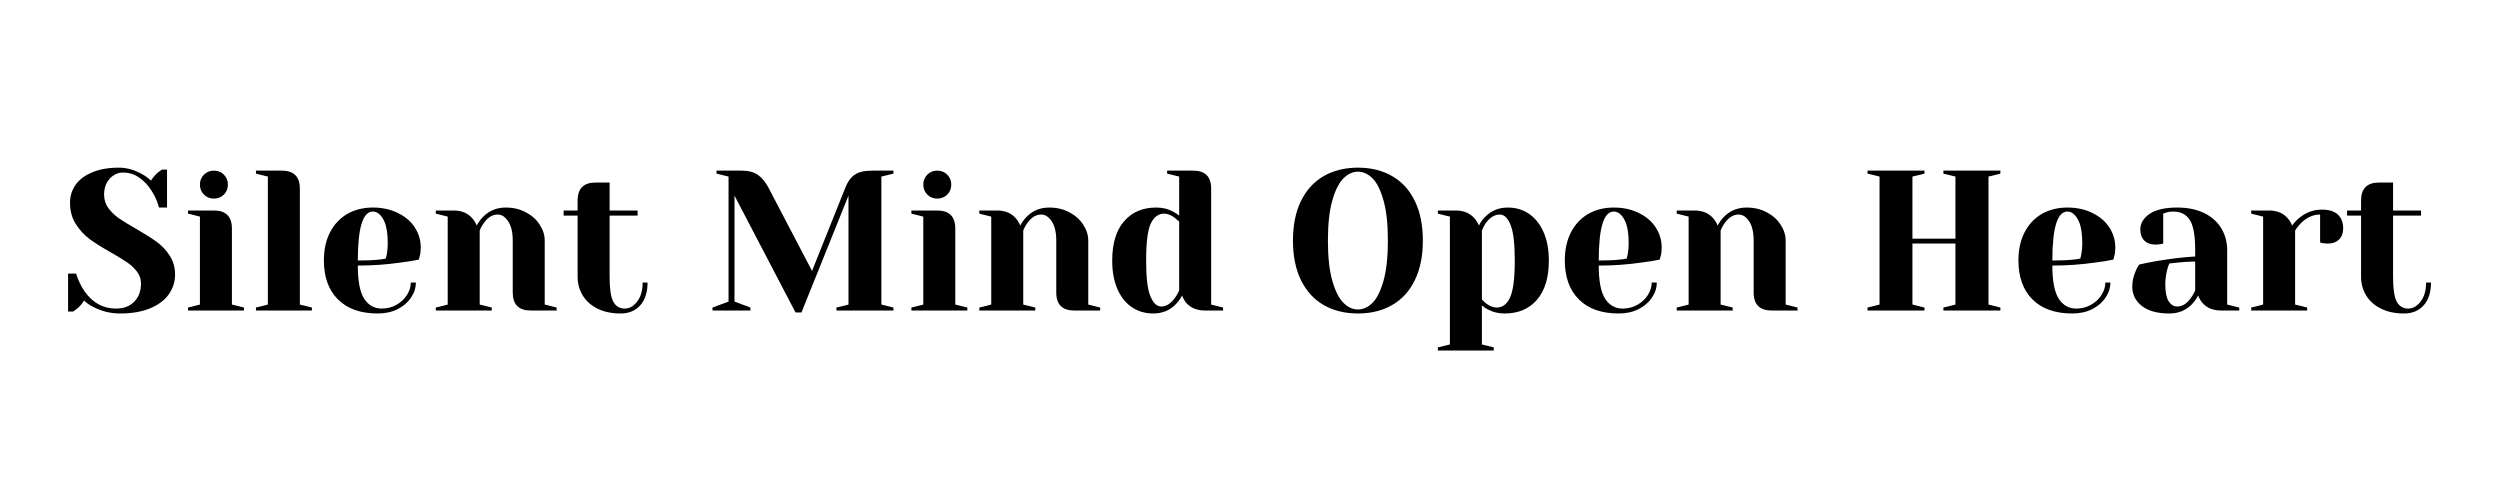
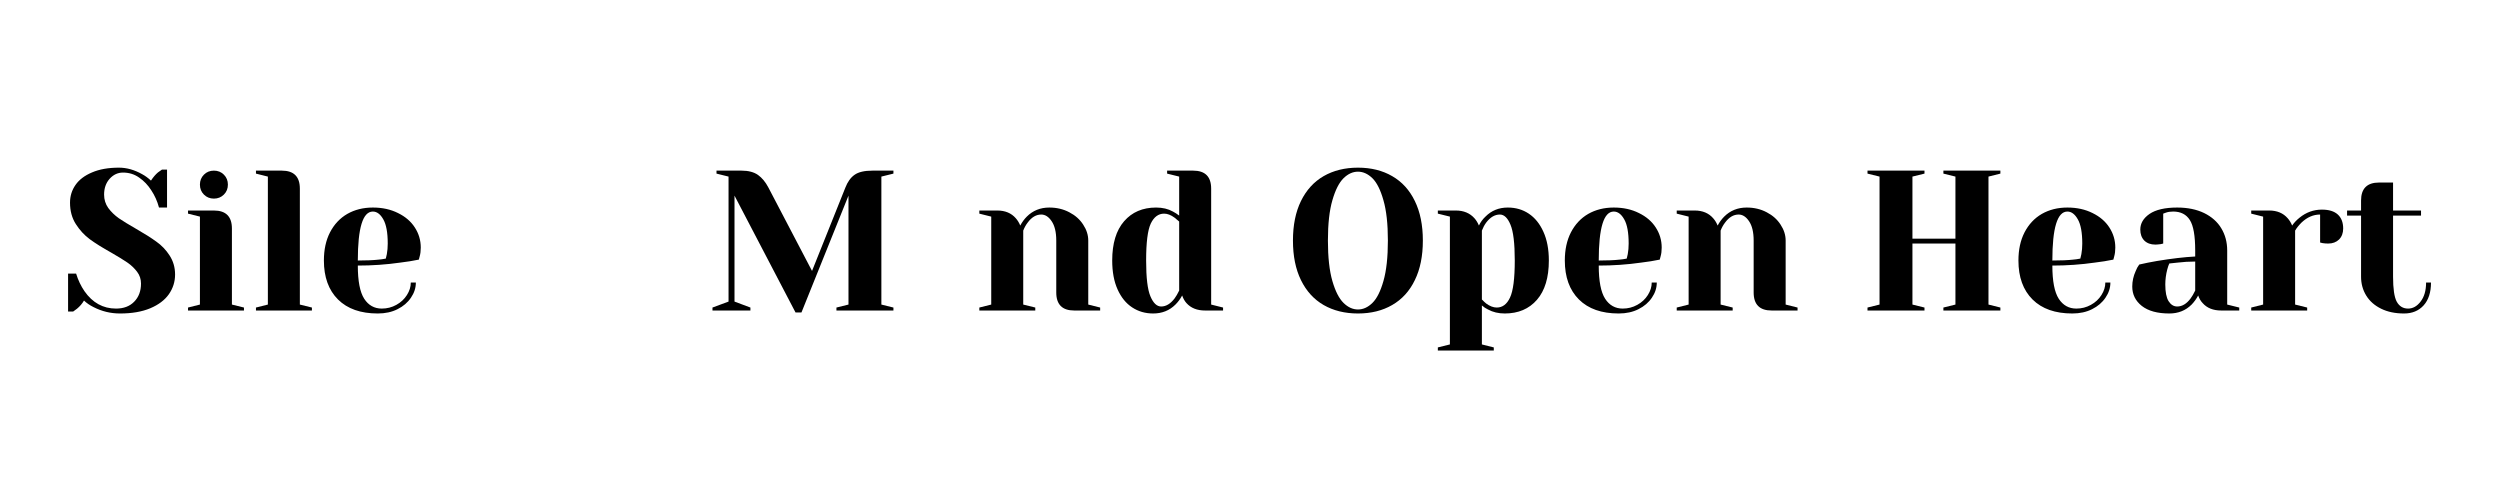
<svg xmlns="http://www.w3.org/2000/svg" width="350" zoomAndPan="magnify" viewBox="0 0 262.5 52.5" height="70" preserveAspectRatio="xMidYMid meet" version="1.0">
  <defs>
    <g />
  </defs>
  <g fill="#000000" fill-opacity="1">
    <g transform="translate(6.414, 32.604)">
      <g>
        <path d="M 6.188 0.312 C 5.195 0.312 4.27 0.086 3.406 -0.359 C 3.008 -0.555 2.676 -0.785 2.406 -1.047 C 2.219 -0.723 1.973 -0.438 1.672 -0.188 C 1.422 -0.008 1.285 0.086 1.266 0.109 L 0.734 0.109 L 0.734 -3.875 L 1.578 -3.875 C 1.785 -3.195 2.078 -2.582 2.453 -2.031 C 3.305 -0.812 4.41 -0.203 5.766 -0.203 C 6.566 -0.203 7.203 -0.441 7.672 -0.922 C 8.148 -1.398 8.391 -2.035 8.391 -2.828 C 8.391 -3.297 8.254 -3.707 7.984 -4.062 C 7.711 -4.426 7.375 -4.75 6.969 -5.031 C 6.562 -5.312 5.992 -5.66 5.266 -6.078 C 4.336 -6.598 3.586 -7.066 3.016 -7.484 C 2.441 -7.91 1.953 -8.441 1.547 -9.078 C 1.141 -9.711 0.938 -10.461 0.938 -11.328 C 0.938 -12.016 1.129 -12.633 1.516 -13.188 C 1.898 -13.738 2.477 -14.176 3.25 -14.5 C 4.02 -14.832 4.961 -15 6.078 -15 C 6.891 -15 7.703 -14.77 8.516 -14.312 C 8.828 -14.145 9.133 -13.922 9.438 -13.641 C 9.676 -14.004 9.922 -14.289 10.172 -14.5 C 10.43 -14.676 10.57 -14.773 10.594 -14.797 L 11.125 -14.797 L 11.125 -10.812 L 10.281 -10.812 C 10.102 -11.477 9.832 -12.082 9.469 -12.625 C 9.125 -13.164 8.703 -13.609 8.203 -13.953 C 7.711 -14.305 7.145 -14.484 6.5 -14.484 C 5.957 -14.484 5.488 -14.266 5.094 -13.828 C 4.707 -13.391 4.516 -12.836 4.516 -12.172 C 4.516 -11.648 4.66 -11.18 4.953 -10.766 C 5.254 -10.359 5.625 -10 6.062 -9.688 C 6.508 -9.383 7.113 -9.016 7.875 -8.578 C 8.75 -8.078 9.457 -7.629 10 -7.234 C 10.551 -6.848 11.016 -6.363 11.391 -5.781 C 11.773 -5.195 11.969 -4.531 11.969 -3.781 C 11.969 -3.02 11.75 -2.328 11.312 -1.703 C 10.875 -1.086 10.223 -0.598 9.359 -0.234 C 8.492 0.129 7.438 0.312 6.188 0.312 Z M 6.188 0.312 " />
      </g>
    </g>
  </g>
  <g fill="#000000" fill-opacity="1">
    <g transform="translate(18.898, 32.604)">
      <g>
        <path d="M 0.844 -0.312 L 2.094 -0.625 L 2.094 -9.859 L 0.844 -10.172 L 0.844 -10.5 L 3.562 -10.5 C 4.82 -10.5 5.453 -9.867 5.453 -8.609 L 5.453 -0.625 L 6.719 -0.312 L 6.719 0 L 0.844 0 Z M 3.562 -11.75 C 3.145 -11.75 2.797 -11.891 2.516 -12.172 C 2.234 -12.453 2.094 -12.801 2.094 -13.219 C 2.094 -13.633 2.234 -13.984 2.516 -14.266 C 2.797 -14.547 3.145 -14.688 3.562 -14.688 C 3.977 -14.688 4.328 -14.547 4.609 -14.266 C 4.891 -13.984 5.031 -13.633 5.031 -13.219 C 5.031 -12.801 4.891 -12.453 4.609 -12.172 C 4.328 -11.891 3.977 -11.75 3.562 -11.75 Z M 3.562 -11.75 " />
      </g>
    </g>
  </g>
  <g fill="#000000" fill-opacity="1">
    <g transform="translate(26.032, 32.604)">
      <g>
        <path d="M 0.844 -0.312 L 2.094 -0.625 L 2.094 -14.062 L 0.844 -14.375 L 0.844 -14.688 L 3.562 -14.688 C 4.82 -14.688 5.453 -14.055 5.453 -12.797 L 5.453 -0.625 L 6.719 -0.312 L 6.719 0 L 0.844 0 Z M 0.844 -0.312 " />
      </g>
    </g>
  </g>
  <g fill="#000000" fill-opacity="1">
    <g transform="translate(33.165, 32.604)">
      <g>
        <path d="M 6.5 0.312 C 4.707 0.312 3.316 -0.176 2.328 -1.156 C 1.336 -2.145 0.844 -3.508 0.844 -5.25 C 0.844 -6.383 1.055 -7.367 1.484 -8.203 C 1.922 -9.047 2.523 -9.691 3.297 -10.141 C 4.078 -10.586 4.973 -10.812 5.984 -10.812 C 6.984 -10.812 7.863 -10.617 8.625 -10.234 C 9.395 -9.859 9.984 -9.352 10.391 -8.719 C 10.805 -8.082 11.016 -7.379 11.016 -6.609 C 11.016 -6.254 10.977 -5.953 10.906 -5.703 L 10.812 -5.344 C 10.207 -5.219 9.555 -5.113 8.859 -5.031 C 7.391 -4.82 5.906 -4.719 4.406 -4.719 C 4.406 -3.094 4.629 -1.93 5.078 -1.234 C 5.523 -0.547 6.141 -0.203 6.922 -0.203 C 7.473 -0.203 7.984 -0.332 8.453 -0.594 C 8.922 -0.852 9.289 -1.195 9.562 -1.625 C 9.832 -2.051 9.969 -2.488 9.969 -2.938 L 10.5 -2.938 C 10.5 -2.375 10.328 -1.844 9.984 -1.344 C 9.648 -0.844 9.18 -0.441 8.578 -0.141 C 7.984 0.16 7.289 0.312 6.5 0.312 Z M 4.406 -5.25 C 5.301 -5.25 6.031 -5.281 6.594 -5.344 C 6.832 -5.363 7.082 -5.398 7.344 -5.453 C 7.352 -5.523 7.391 -5.68 7.453 -5.922 C 7.516 -6.266 7.547 -6.633 7.547 -7.031 C 7.547 -8.188 7.391 -9.035 7.078 -9.578 C 6.773 -10.117 6.41 -10.391 5.984 -10.391 C 4.93 -10.391 4.406 -8.676 4.406 -5.25 Z M 4.406 -5.25 " />
      </g>
    </g>
  </g>
  <g fill="#000000" fill-opacity="1">
    <g transform="translate(44.915, 32.604)">
      <g>
-         <path d="M 0.844 -0.312 L 2.094 -0.625 L 2.094 -9.859 L 0.844 -10.172 L 0.844 -10.5 L 2.734 -10.5 C 3.555 -10.5 4.203 -10.227 4.672 -9.688 C 4.859 -9.477 5.016 -9.223 5.141 -8.922 C 5.336 -9.285 5.566 -9.598 5.828 -9.859 C 6.461 -10.492 7.25 -10.812 8.188 -10.812 C 8.969 -10.812 9.672 -10.645 10.297 -10.312 C 10.922 -9.988 11.406 -9.555 11.75 -9.016 C 12.102 -8.484 12.281 -7.926 12.281 -7.344 L 12.281 -0.625 L 13.531 -0.312 L 13.531 0 L 10.812 0 C 9.551 0 8.922 -0.629 8.922 -1.891 L 8.922 -7.344 C 8.922 -8.227 8.758 -8.906 8.438 -9.375 C 8.125 -9.844 7.758 -10.078 7.344 -10.078 C 6.812 -10.078 6.336 -9.797 5.922 -9.234 C 5.734 -8.992 5.578 -8.711 5.453 -8.391 L 5.453 -0.625 L 6.719 -0.312 L 6.719 0 L 0.844 0 Z M 0.844 -0.312 " />
-       </g>
+         </g>
    </g>
  </g>
  <g fill="#000000" fill-opacity="1">
    <g transform="translate(58.868, 32.604)">
      <g>
-         <path d="M 6.297 0.312 C 5.367 0.312 4.566 0.145 3.891 -0.188 C 3.211 -0.52 2.691 -0.977 2.328 -1.562 C 1.961 -2.156 1.781 -2.82 1.781 -3.562 L 1.781 -9.969 L 0.312 -9.969 L 0.312 -10.5 L 1.781 -10.5 L 1.781 -11.547 C 1.781 -12.805 2.41 -13.438 3.672 -13.438 L 5.141 -13.438 L 5.141 -10.5 L 8.078 -10.5 L 8.078 -9.969 L 5.141 -9.969 L 5.141 -3.562 C 5.141 -2.281 5.27 -1.398 5.531 -0.922 C 5.801 -0.441 6.195 -0.203 6.719 -0.203 C 7.219 -0.203 7.656 -0.445 8.031 -0.938 C 8.414 -1.426 8.609 -2.094 8.609 -2.938 L 9.125 -2.938 C 9.125 -1.906 8.863 -1.102 8.344 -0.531 C 7.832 0.031 7.148 0.312 6.297 0.312 Z M 6.297 0.312 " />
-       </g>
+         </g>
    </g>
  </g>
  <g fill="#000000" fill-opacity="1">
    <g transform="translate(68.31, 32.604)">
      <g />
    </g>
  </g>
  <g fill="#000000" fill-opacity="1">
    <g transform="translate(74.185, 32.604)">
      <g>
        <path d="M 2.938 -12.062 L 2.938 -0.938 L 4.609 -0.312 L 4.609 0 L 0.625 0 L 0.625 -0.312 L 2.312 -0.938 L 2.312 -14.062 L 1.047 -14.375 L 1.047 -14.688 L 3.672 -14.688 C 4.398 -14.688 4.977 -14.535 5.406 -14.234 C 5.832 -13.93 6.195 -13.488 6.5 -12.906 L 11.078 -4.156 L 14.578 -12.906 C 14.816 -13.52 15.141 -13.969 15.547 -14.25 C 15.953 -14.539 16.578 -14.688 17.422 -14.688 L 19.625 -14.688 L 19.625 -14.375 L 18.359 -14.062 L 18.359 -0.625 L 19.625 -0.312 L 19.625 0 L 13.641 0 L 13.641 -0.312 L 14.906 -0.625 L 14.906 -12.062 L 9.969 0.203 L 9.344 0.203 Z M 2.938 -12.062 " />
      </g>
    </g>
  </g>
  <g fill="#000000" fill-opacity="1">
    <g transform="translate(94.852, 32.604)">
      <g>
-         <path d="M 0.844 -0.312 L 2.094 -0.625 L 2.094 -9.859 L 0.844 -10.172 L 0.844 -10.5 L 3.562 -10.5 C 4.82 -10.5 5.453 -9.867 5.453 -8.609 L 5.453 -0.625 L 6.719 -0.312 L 6.719 0 L 0.844 0 Z M 3.562 -11.75 C 3.145 -11.75 2.797 -11.891 2.516 -12.172 C 2.234 -12.453 2.094 -12.801 2.094 -13.219 C 2.094 -13.633 2.234 -13.984 2.516 -14.266 C 2.797 -14.547 3.145 -14.688 3.562 -14.688 C 3.977 -14.688 4.328 -14.547 4.609 -14.266 C 4.891 -13.984 5.031 -13.633 5.031 -13.219 C 5.031 -12.801 4.891 -12.453 4.609 -12.172 C 4.328 -11.891 3.977 -11.75 3.562 -11.75 Z M 3.562 -11.75 " />
-       </g>
+         </g>
    </g>
  </g>
  <g fill="#000000" fill-opacity="1">
    <g transform="translate(101.986, 32.604)">
      <g>
        <path d="M 0.844 -0.312 L 2.094 -0.625 L 2.094 -9.859 L 0.844 -10.172 L 0.844 -10.5 L 2.734 -10.5 C 3.555 -10.5 4.203 -10.227 4.672 -9.688 C 4.859 -9.477 5.016 -9.223 5.141 -8.922 C 5.336 -9.285 5.566 -9.598 5.828 -9.859 C 6.461 -10.492 7.25 -10.812 8.188 -10.812 C 8.969 -10.812 9.672 -10.645 10.297 -10.312 C 10.922 -9.988 11.406 -9.555 11.75 -9.016 C 12.102 -8.484 12.281 -7.926 12.281 -7.344 L 12.281 -0.625 L 13.531 -0.312 L 13.531 0 L 10.812 0 C 9.551 0 8.922 -0.629 8.922 -1.891 L 8.922 -7.344 C 8.922 -8.227 8.758 -8.906 8.438 -9.375 C 8.125 -9.844 7.758 -10.078 7.344 -10.078 C 6.812 -10.078 6.336 -9.797 5.922 -9.234 C 5.734 -8.992 5.578 -8.711 5.453 -8.391 L 5.453 -0.625 L 6.719 -0.312 L 6.719 0 L 0.844 0 Z M 0.844 -0.312 " />
      </g>
    </g>
  </g>
  <g fill="#000000" fill-opacity="1">
    <g transform="translate(115.938, 32.604)">
      <g>
        <path d="M 5.141 0.312 C 4.316 0.312 3.582 0.098 2.938 -0.328 C 2.289 -0.754 1.781 -1.383 1.406 -2.219 C 1.031 -3.051 0.844 -4.062 0.844 -5.25 C 0.844 -7.039 1.258 -8.414 2.094 -9.375 C 2.926 -10.332 4.047 -10.812 5.453 -10.812 C 6.129 -10.812 6.719 -10.672 7.219 -10.391 C 7.426 -10.285 7.645 -10.145 7.875 -9.969 L 7.875 -14.062 L 6.609 -14.375 L 6.609 -14.688 L 9.344 -14.688 C 10.602 -14.688 11.234 -14.055 11.234 -12.797 L 11.234 -0.625 L 12.484 -0.312 L 12.484 0 L 10.594 0 C 9.758 0 9.109 -0.258 8.641 -0.781 C 8.453 -0.988 8.301 -1.254 8.188 -1.578 C 8 -1.223 7.766 -0.906 7.484 -0.625 C 6.859 0 6.078 0.312 5.141 0.312 Z M 5.984 -0.422 C 6.492 -0.422 6.961 -0.703 7.391 -1.266 C 7.547 -1.473 7.707 -1.75 7.875 -2.094 L 7.875 -9.344 C 7.719 -9.488 7.555 -9.625 7.391 -9.75 C 7.004 -10.031 6.641 -10.172 6.297 -10.172 C 5.691 -10.172 5.223 -9.82 4.891 -9.125 C 4.566 -8.426 4.406 -7.133 4.406 -5.25 C 4.406 -3.445 4.555 -2.191 4.859 -1.484 C 5.16 -0.773 5.535 -0.422 5.984 -0.422 Z M 5.984 -0.422 " />
      </g>
    </g>
  </g>
  <g fill="#000000" fill-opacity="1">
    <g transform="translate(128.947, 32.604)">
      <g />
    </g>
  </g>
  <g fill="#000000" fill-opacity="1">
    <g transform="translate(134.822, 32.604)">
      <g>
        <path d="M 7.766 0.312 C 6.391 0.312 5.188 0.016 4.156 -0.578 C 3.133 -1.172 2.344 -2.039 1.781 -3.188 C 1.219 -4.332 0.938 -5.719 0.938 -7.344 C 0.938 -8.969 1.219 -10.352 1.781 -11.5 C 2.344 -12.645 3.133 -13.516 4.156 -14.109 C 5.188 -14.703 6.391 -15 7.766 -15 C 9.141 -15 10.336 -14.703 11.359 -14.109 C 12.391 -13.516 13.18 -12.645 13.734 -11.5 C 14.297 -10.352 14.578 -8.969 14.578 -7.344 C 14.578 -5.719 14.297 -4.332 13.734 -3.188 C 13.18 -2.039 12.391 -1.172 11.359 -0.578 C 10.336 0.016 9.141 0.312 7.766 0.312 Z M 7.766 -0.109 C 8.305 -0.109 8.812 -0.336 9.281 -0.797 C 9.75 -1.254 10.133 -2.02 10.438 -3.094 C 10.75 -4.176 10.906 -5.594 10.906 -7.344 C 10.906 -9.094 10.75 -10.504 10.438 -11.578 C 10.133 -12.66 9.75 -13.43 9.281 -13.891 C 8.812 -14.348 8.305 -14.578 7.766 -14.578 C 7.223 -14.578 6.719 -14.348 6.25 -13.891 C 5.781 -13.43 5.391 -12.66 5.078 -11.578 C 4.766 -10.504 4.609 -9.094 4.609 -7.344 C 4.609 -5.594 4.766 -4.176 5.078 -3.094 C 5.391 -2.02 5.781 -1.254 6.25 -0.797 C 6.719 -0.336 7.223 -0.109 7.766 -0.109 Z M 7.766 -0.109 " />
      </g>
    </g>
  </g>
  <g fill="#000000" fill-opacity="1">
    <g transform="translate(150.348, 32.604)">
      <g>
        <path d="M 0.625 3.875 L 1.891 3.562 L 1.891 -9.859 L 0.625 -10.172 L 0.625 -10.5 L 2.516 -10.5 C 3.336 -10.5 3.988 -10.227 4.469 -9.688 C 4.656 -9.477 4.812 -9.223 4.938 -8.922 C 5.113 -9.285 5.344 -9.598 5.625 -9.859 C 6.25 -10.492 7.031 -10.812 7.969 -10.812 C 8.801 -10.812 9.535 -10.598 10.172 -10.172 C 10.816 -9.742 11.328 -9.113 11.703 -8.281 C 12.086 -7.445 12.281 -6.438 12.281 -5.25 C 12.281 -3.457 11.863 -2.082 11.031 -1.125 C 10.195 -0.164 9.07 0.312 7.656 0.312 C 6.988 0.312 6.398 0.172 5.891 -0.109 C 5.68 -0.203 5.469 -0.344 5.25 -0.531 L 5.25 3.562 L 6.5 3.875 L 6.5 4.203 L 0.625 4.203 Z M 6.812 -0.312 C 7.414 -0.312 7.879 -0.66 8.203 -1.359 C 8.535 -2.055 8.703 -3.352 8.703 -5.25 C 8.703 -7.051 8.551 -8.305 8.25 -9.016 C 7.957 -9.723 7.586 -10.078 7.141 -10.078 C 6.609 -10.078 6.129 -9.797 5.703 -9.234 C 5.523 -8.992 5.375 -8.711 5.25 -8.391 L 5.25 -1.156 C 5.445 -0.957 5.598 -0.816 5.703 -0.734 C 6.086 -0.453 6.457 -0.312 6.812 -0.312 Z M 6.812 -0.312 " />
      </g>
    </g>
  </g>
  <g fill="#000000" fill-opacity="1">
    <g transform="translate(163.462, 32.604)">
      <g>
        <path d="M 6.5 0.312 C 4.707 0.312 3.316 -0.176 2.328 -1.156 C 1.336 -2.145 0.844 -3.508 0.844 -5.25 C 0.844 -6.383 1.055 -7.367 1.484 -8.203 C 1.922 -9.047 2.523 -9.691 3.297 -10.141 C 4.078 -10.586 4.973 -10.812 5.984 -10.812 C 6.984 -10.812 7.863 -10.617 8.625 -10.234 C 9.395 -9.859 9.984 -9.352 10.391 -8.719 C 10.805 -8.082 11.016 -7.379 11.016 -6.609 C 11.016 -6.254 10.977 -5.953 10.906 -5.703 L 10.812 -5.344 C 10.207 -5.219 9.555 -5.113 8.859 -5.031 C 7.391 -4.82 5.906 -4.719 4.406 -4.719 C 4.406 -3.094 4.629 -1.93 5.078 -1.234 C 5.523 -0.547 6.141 -0.203 6.922 -0.203 C 7.473 -0.203 7.984 -0.332 8.453 -0.594 C 8.922 -0.852 9.289 -1.195 9.562 -1.625 C 9.832 -2.051 9.969 -2.488 9.969 -2.938 L 10.5 -2.938 C 10.5 -2.375 10.328 -1.844 9.984 -1.344 C 9.648 -0.844 9.18 -0.441 8.578 -0.141 C 7.984 0.16 7.289 0.312 6.5 0.312 Z M 4.406 -5.25 C 5.301 -5.25 6.031 -5.281 6.594 -5.344 C 6.832 -5.363 7.082 -5.398 7.344 -5.453 C 7.352 -5.523 7.391 -5.68 7.453 -5.922 C 7.516 -6.266 7.547 -6.633 7.547 -7.031 C 7.547 -8.188 7.391 -9.035 7.078 -9.578 C 6.773 -10.117 6.41 -10.391 5.984 -10.391 C 4.93 -10.391 4.406 -8.676 4.406 -5.25 Z M 4.406 -5.25 " />
      </g>
    </g>
  </g>
  <g fill="#000000" fill-opacity="1">
    <g transform="translate(175.212, 32.604)">
      <g>
        <path d="M 0.844 -0.312 L 2.094 -0.625 L 2.094 -9.859 L 0.844 -10.172 L 0.844 -10.5 L 2.734 -10.5 C 3.555 -10.5 4.203 -10.227 4.672 -9.688 C 4.859 -9.477 5.016 -9.223 5.141 -8.922 C 5.336 -9.285 5.566 -9.598 5.828 -9.859 C 6.461 -10.492 7.25 -10.812 8.188 -10.812 C 8.969 -10.812 9.672 -10.645 10.297 -10.312 C 10.922 -9.988 11.406 -9.555 11.75 -9.016 C 12.102 -8.484 12.281 -7.926 12.281 -7.344 L 12.281 -0.625 L 13.531 -0.312 L 13.531 0 L 10.812 0 C 9.551 0 8.922 -0.629 8.922 -1.891 L 8.922 -7.344 C 8.922 -8.227 8.758 -8.906 8.438 -9.375 C 8.125 -9.844 7.758 -10.078 7.344 -10.078 C 6.812 -10.078 6.336 -9.797 5.922 -9.234 C 5.734 -8.992 5.578 -8.711 5.453 -8.391 L 5.453 -0.625 L 6.719 -0.312 L 6.719 0 L 0.844 0 Z M 0.844 -0.312 " />
      </g>
    </g>
  </g>
  <g fill="#000000" fill-opacity="1">
    <g transform="translate(189.165, 32.604)">
      <g />
    </g>
  </g>
  <g fill="#000000" fill-opacity="1">
    <g transform="translate(195.04, 32.604)">
      <g>
        <path d="M 1.047 0 L 1.047 -0.312 L 2.312 -0.625 L 2.312 -14.062 L 1.047 -14.375 L 1.047 -14.688 L 7.031 -14.688 L 7.031 -14.375 L 5.766 -14.062 L 5.766 -7.547 L 10.281 -7.547 L 10.281 -14.062 L 9.016 -14.375 L 9.016 -14.688 L 15 -14.688 L 15 -14.375 L 13.75 -14.062 L 13.75 -0.625 L 15 -0.312 L 15 0 L 9.016 0 L 9.016 -0.312 L 10.281 -0.625 L 10.281 -7.031 L 5.766 -7.031 L 5.766 -0.625 L 7.031 -0.312 L 7.031 0 Z M 1.047 0 " />
      </g>
    </g>
  </g>
  <g fill="#000000" fill-opacity="1">
    <g transform="translate(211.091, 32.604)">
      <g>
        <path d="M 6.5 0.312 C 4.707 0.312 3.316 -0.176 2.328 -1.156 C 1.336 -2.145 0.844 -3.508 0.844 -5.25 C 0.844 -6.383 1.055 -7.367 1.484 -8.203 C 1.922 -9.047 2.523 -9.691 3.297 -10.141 C 4.078 -10.586 4.973 -10.812 5.984 -10.812 C 6.984 -10.812 7.863 -10.617 8.625 -10.234 C 9.395 -9.859 9.984 -9.352 10.391 -8.719 C 10.805 -8.082 11.016 -7.379 11.016 -6.609 C 11.016 -6.254 10.977 -5.953 10.906 -5.703 L 10.812 -5.344 C 10.207 -5.219 9.555 -5.113 8.859 -5.031 C 7.391 -4.82 5.906 -4.719 4.406 -4.719 C 4.406 -3.094 4.629 -1.93 5.078 -1.234 C 5.523 -0.547 6.141 -0.203 6.922 -0.203 C 7.473 -0.203 7.984 -0.332 8.453 -0.594 C 8.922 -0.852 9.289 -1.195 9.562 -1.625 C 9.832 -2.051 9.969 -2.488 9.969 -2.938 L 10.5 -2.938 C 10.5 -2.375 10.328 -1.844 9.984 -1.344 C 9.648 -0.844 9.18 -0.441 8.578 -0.141 C 7.984 0.16 7.289 0.312 6.5 0.312 Z M 4.406 -5.25 C 5.301 -5.25 6.031 -5.281 6.594 -5.344 C 6.832 -5.363 7.082 -5.398 7.344 -5.453 C 7.352 -5.523 7.391 -5.68 7.453 -5.922 C 7.516 -6.266 7.547 -6.633 7.547 -7.031 C 7.547 -8.188 7.391 -9.035 7.078 -9.578 C 6.773 -10.117 6.41 -10.391 5.984 -10.391 C 4.93 -10.391 4.406 -8.676 4.406 -5.25 Z M 4.406 -5.25 " />
      </g>
    </g>
  </g>
  <g fill="#000000" fill-opacity="1">
    <g transform="translate(222.84, 32.604)">
      <g>
        <path d="M 4.938 0.312 C 3.688 0.312 2.723 0.047 2.047 -0.484 C 1.379 -1.016 1.047 -1.691 1.047 -2.516 C 1.047 -3.066 1.164 -3.609 1.406 -4.141 C 1.5 -4.391 1.625 -4.617 1.781 -4.828 C 2.352 -4.961 2.977 -5.086 3.656 -5.203 C 5.164 -5.453 6.5 -5.609 7.656 -5.672 L 7.656 -6.297 C 7.656 -7.848 7.469 -8.914 7.094 -9.5 C 6.719 -10.094 6.133 -10.391 5.344 -10.391 C 5.051 -10.391 4.801 -10.352 4.594 -10.281 L 4.297 -10.172 L 4.297 -7.031 L 4.031 -6.969 C 3.801 -6.938 3.613 -6.922 3.469 -6.922 C 2.988 -6.922 2.602 -7.062 2.312 -7.344 C 2.031 -7.633 1.891 -8.02 1.891 -8.5 C 1.891 -9.145 2.211 -9.691 2.859 -10.141 C 3.516 -10.586 4.484 -10.812 5.766 -10.812 C 6.859 -10.812 7.801 -10.617 8.594 -10.234 C 9.383 -9.848 9.984 -9.316 10.391 -8.641 C 10.805 -7.961 11.016 -7.18 11.016 -6.297 L 11.016 -0.625 L 12.281 -0.312 L 12.281 0 L 10.391 0 C 9.547 0 8.895 -0.258 8.438 -0.781 C 8.238 -0.988 8.082 -1.254 7.969 -1.578 C 7.781 -1.223 7.551 -0.906 7.281 -0.625 C 6.656 0 5.875 0.312 4.938 0.312 Z M 5.766 -0.422 C 6.285 -0.422 6.754 -0.703 7.172 -1.266 C 7.328 -1.473 7.488 -1.75 7.656 -2.094 L 7.656 -5.141 C 7.008 -5.141 6.395 -5.102 5.812 -5.031 C 5.375 -4.977 5.082 -4.945 4.938 -4.938 C 4.863 -4.781 4.789 -4.566 4.719 -4.297 C 4.582 -3.766 4.516 -3.242 4.516 -2.734 C 4.516 -1.941 4.629 -1.359 4.859 -0.984 C 5.098 -0.609 5.398 -0.422 5.766 -0.422 Z M 5.766 -0.422 " />
      </g>
    </g>
  </g>
  <g fill="#000000" fill-opacity="1">
    <g transform="translate(235.534, 32.604)">
      <g>
        <path d="M 0.844 -0.312 L 2.094 -0.625 L 2.094 -9.859 L 0.844 -10.172 L 0.844 -10.5 L 2.734 -10.5 C 3.555 -10.5 4.203 -10.227 4.672 -9.688 C 4.859 -9.477 5.016 -9.223 5.141 -8.922 C 5.348 -9.223 5.609 -9.5 5.922 -9.75 C 6.617 -10.312 7.398 -10.594 8.266 -10.594 C 9.004 -10.594 9.562 -10.422 9.938 -10.078 C 10.312 -9.734 10.5 -9.242 10.5 -8.609 C 10.5 -8.129 10.352 -7.742 10.062 -7.453 C 9.77 -7.172 9.391 -7.031 8.922 -7.031 C 8.723 -7.031 8.523 -7.047 8.328 -7.078 L 8.078 -7.141 L 8.078 -10.078 C 7.367 -10.078 6.719 -9.797 6.125 -9.234 C 5.844 -8.953 5.617 -8.672 5.453 -8.391 L 5.453 -0.625 L 6.719 -0.312 L 6.719 0 L 0.844 0 Z M 0.844 -0.312 " />
      </g>
    </g>
  </g>
  <g fill="#000000" fill-opacity="1">
    <g transform="translate(246.13, 32.604)">
      <g>
        <path d="M 6.297 0.312 C 5.367 0.312 4.566 0.145 3.891 -0.188 C 3.211 -0.52 2.691 -0.977 2.328 -1.562 C 1.961 -2.156 1.781 -2.82 1.781 -3.562 L 1.781 -9.969 L 0.312 -9.969 L 0.312 -10.5 L 1.781 -10.5 L 1.781 -11.547 C 1.781 -12.805 2.41 -13.438 3.672 -13.438 L 5.141 -13.438 L 5.141 -10.5 L 8.078 -10.5 L 8.078 -9.969 L 5.141 -9.969 L 5.141 -3.562 C 5.141 -2.281 5.27 -1.398 5.531 -0.922 C 5.801 -0.441 6.195 -0.203 6.719 -0.203 C 7.219 -0.203 7.656 -0.445 8.031 -0.938 C 8.414 -1.426 8.609 -2.094 8.609 -2.938 L 9.125 -2.938 C 9.125 -1.906 8.863 -1.102 8.344 -0.531 C 7.832 0.031 7.148 0.312 6.297 0.312 Z M 6.297 0.312 " />
      </g>
    </g>
  </g>
</svg>